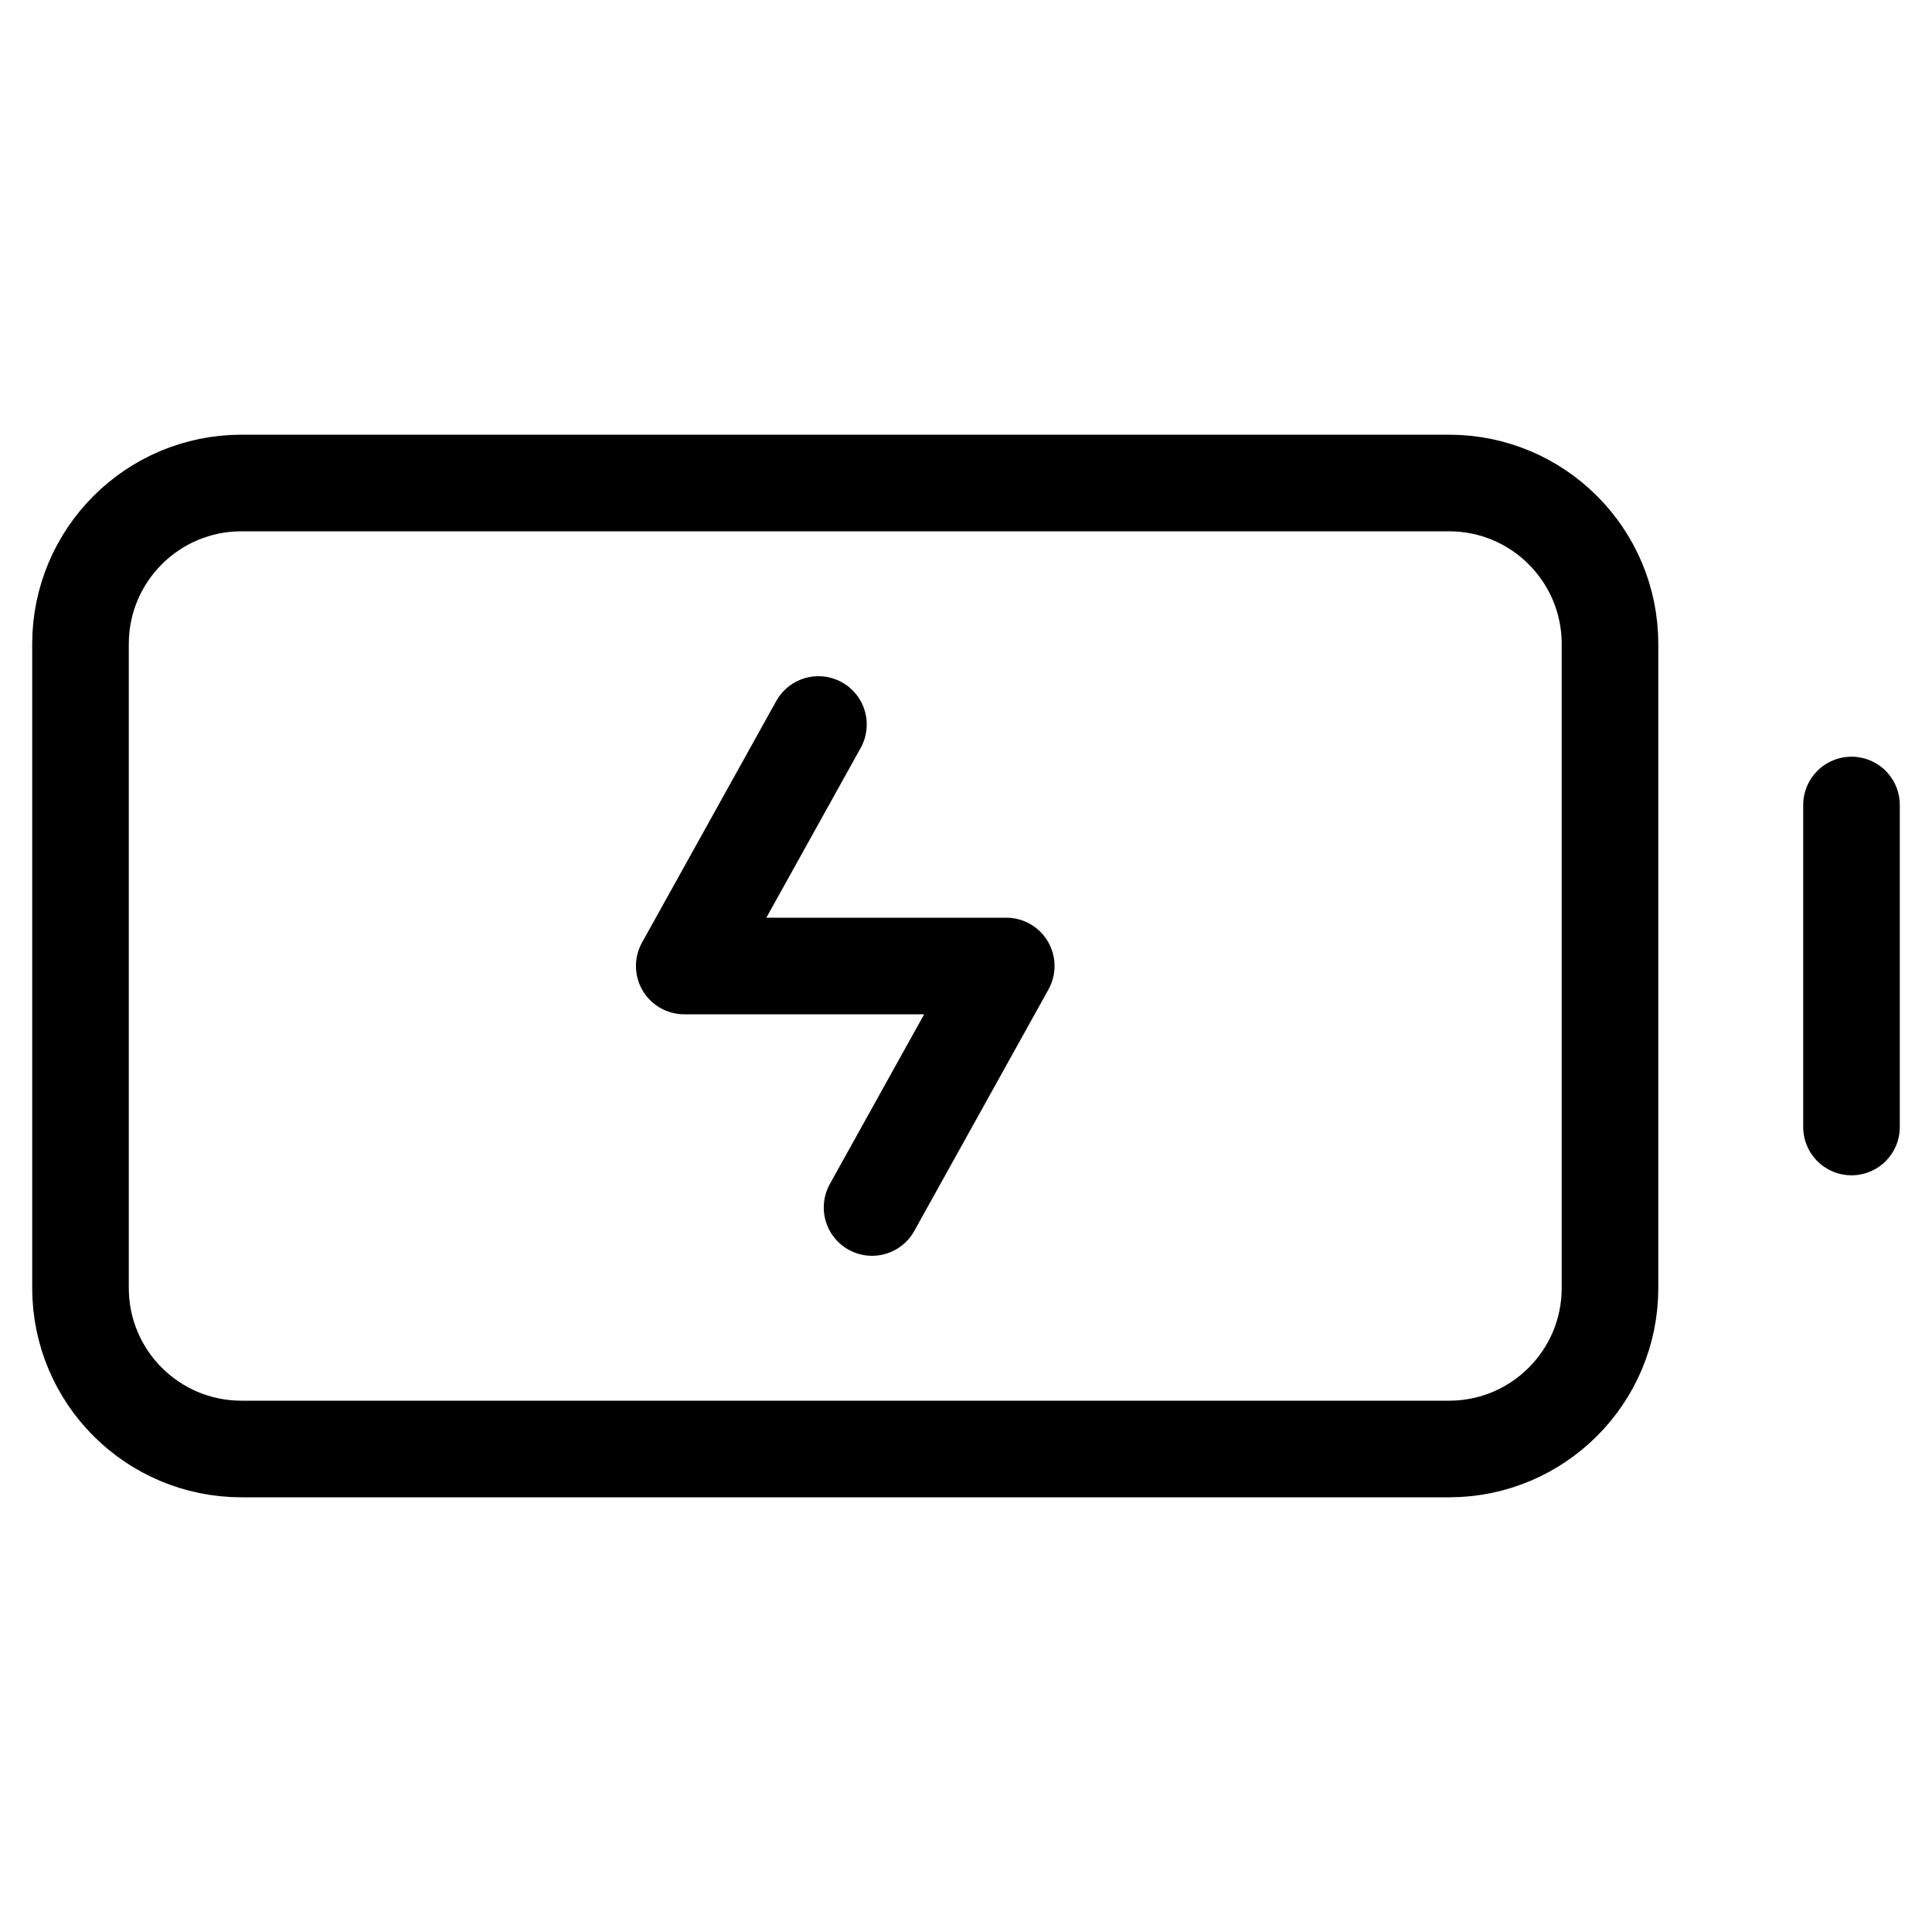
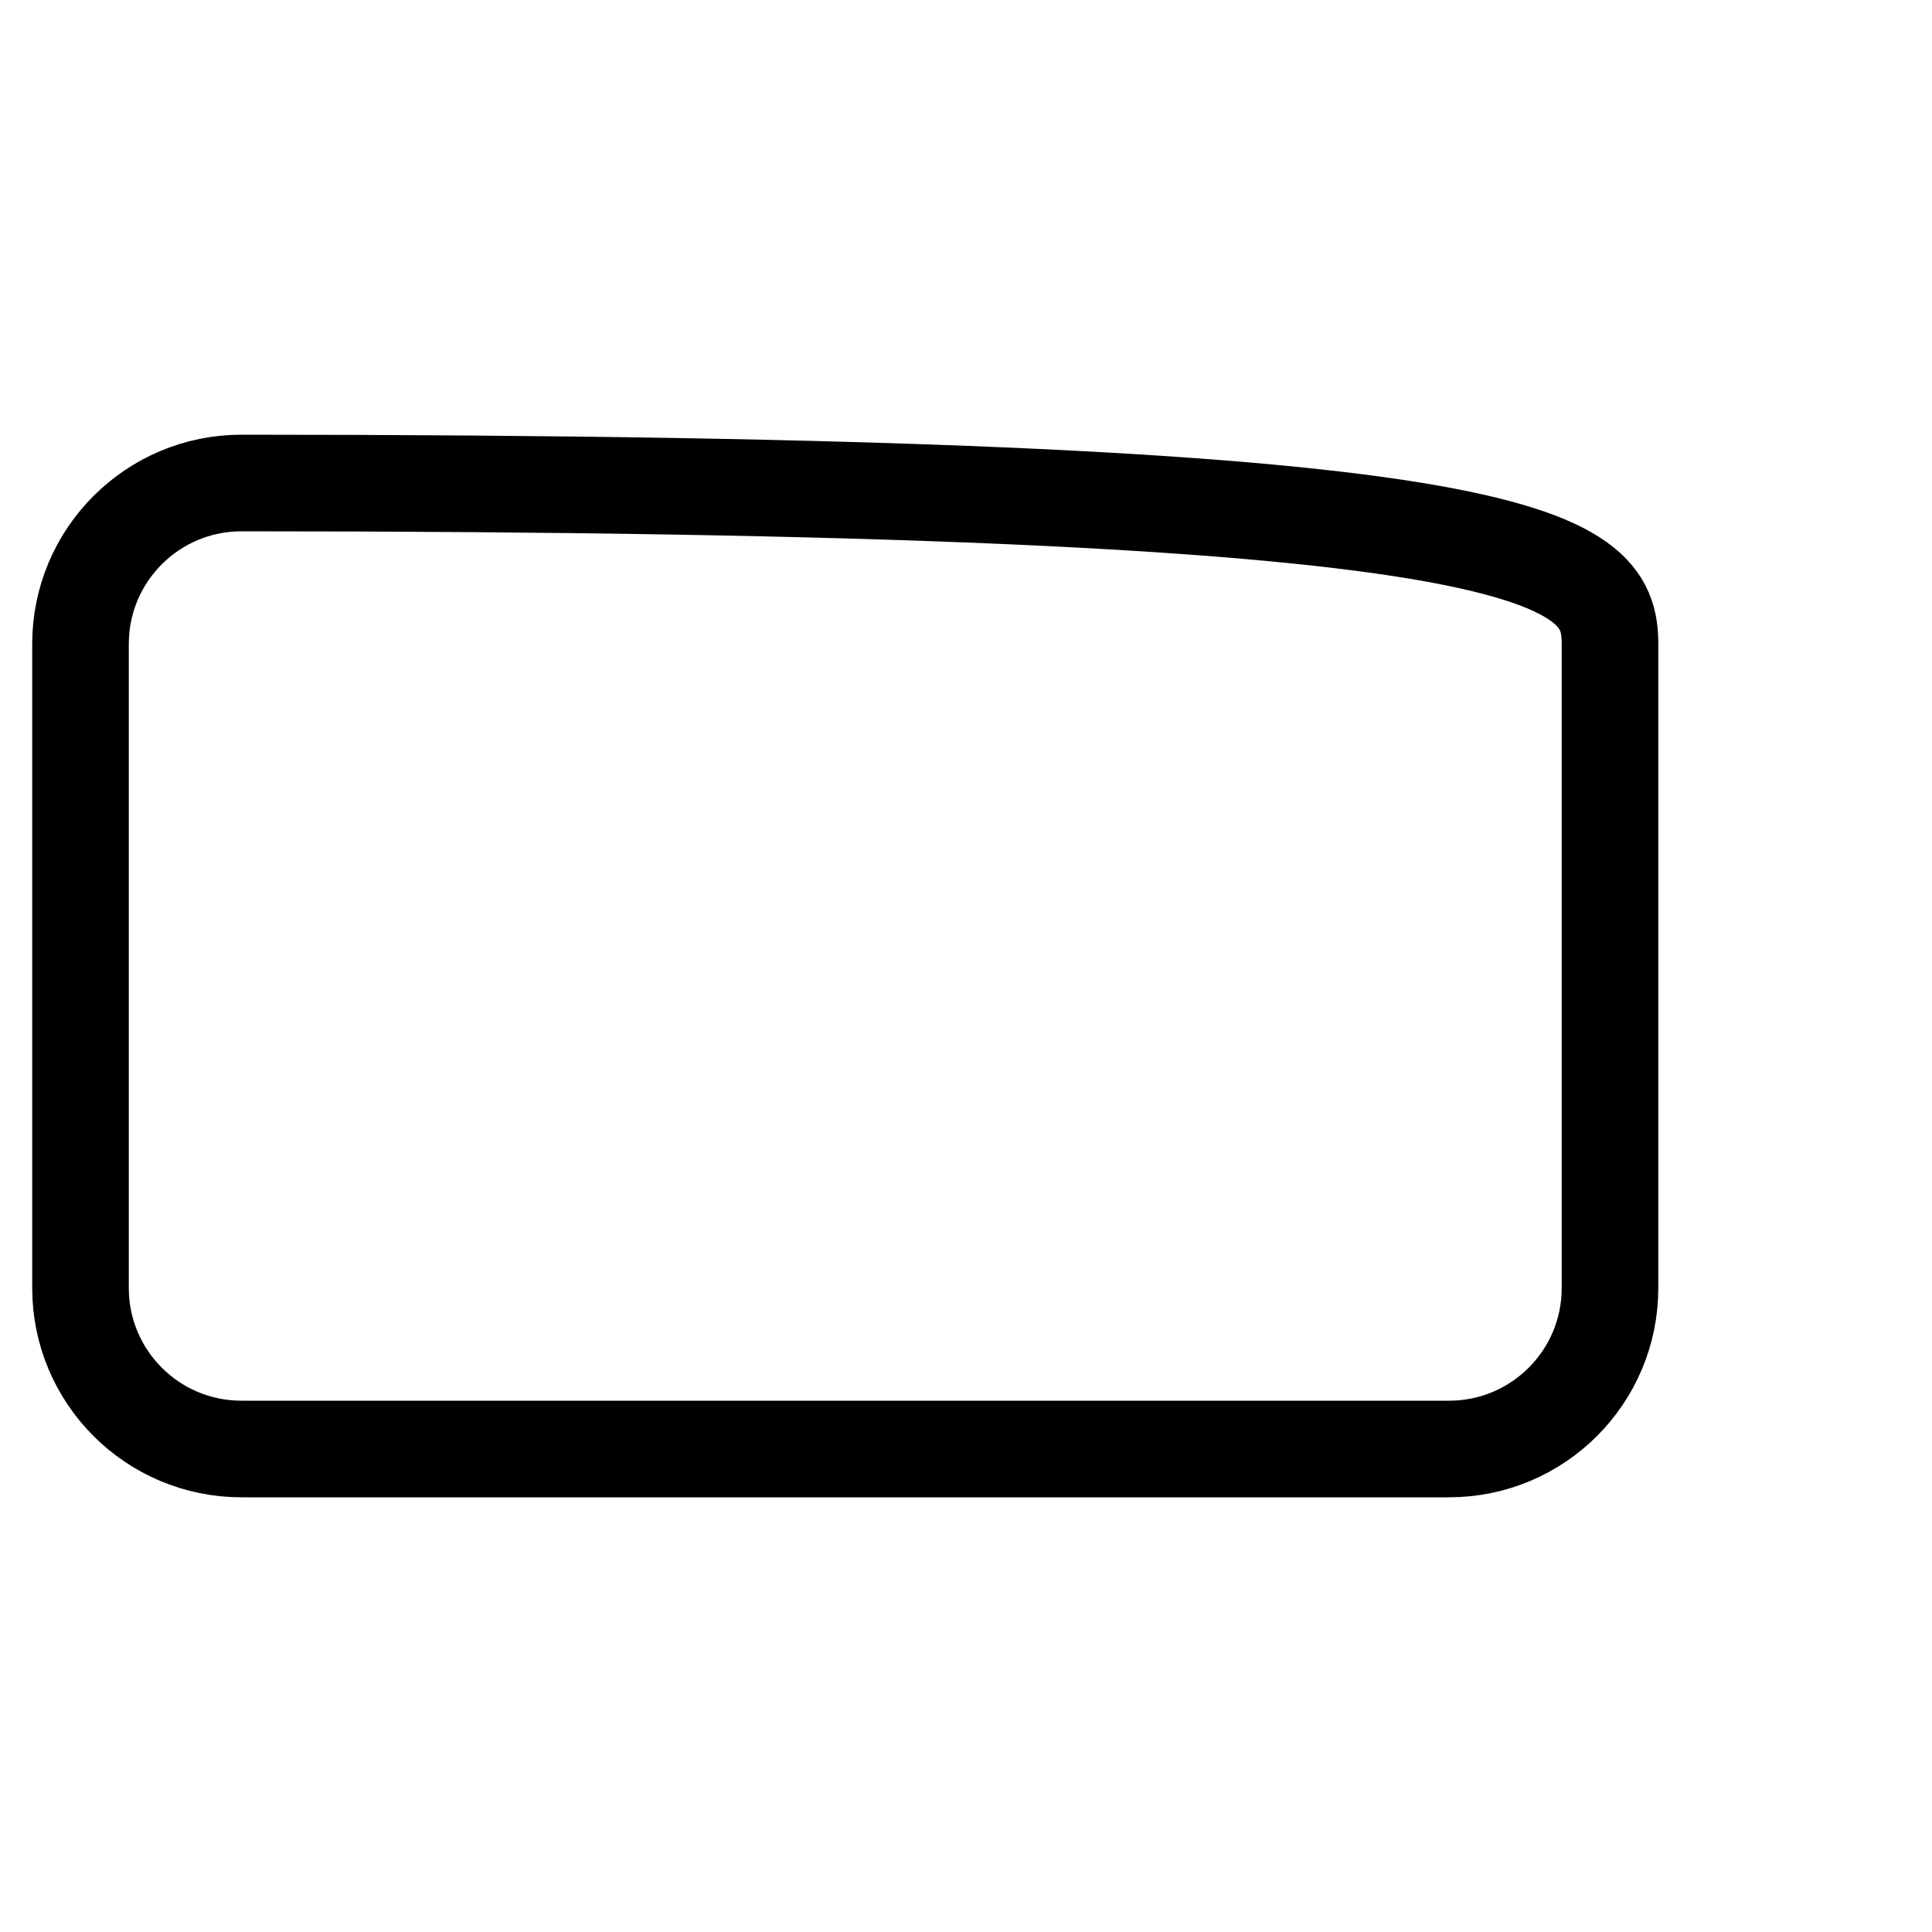
<svg xmlns="http://www.w3.org/2000/svg" color="#000000" fill="none" viewBox="0 0 24 24" stroke-width="1.2" height="32px" width="32px">
-   <path stroke-linejoin="round" stroke-linecap="round" stroke-width="1.2" stroke="#000000" d="M23 10V14" />
-   <path stroke-width="1.2" stroke="#000000" d="M1 16V8C1 6.895 1.895 6 3 6H18C19.105 6 20 6.895 20 8V16C20 17.105 19.105 18 18 18H3C1.895 18 1 17.105 1 16Z" />
-   <path stroke-linejoin="round" stroke-linecap="round" stroke-width="1.2" stroke="#000000" d="M10.167 9L8.5 12H12.5L10.833 15" />
+   <path stroke-width="1.2" stroke="#000000" d="M1 16V8C1 6.895 1.895 6 3 6C19.105 6 20 6.895 20 8V16C20 17.105 19.105 18 18 18H3C1.895 18 1 17.105 1 16Z" />
</svg>